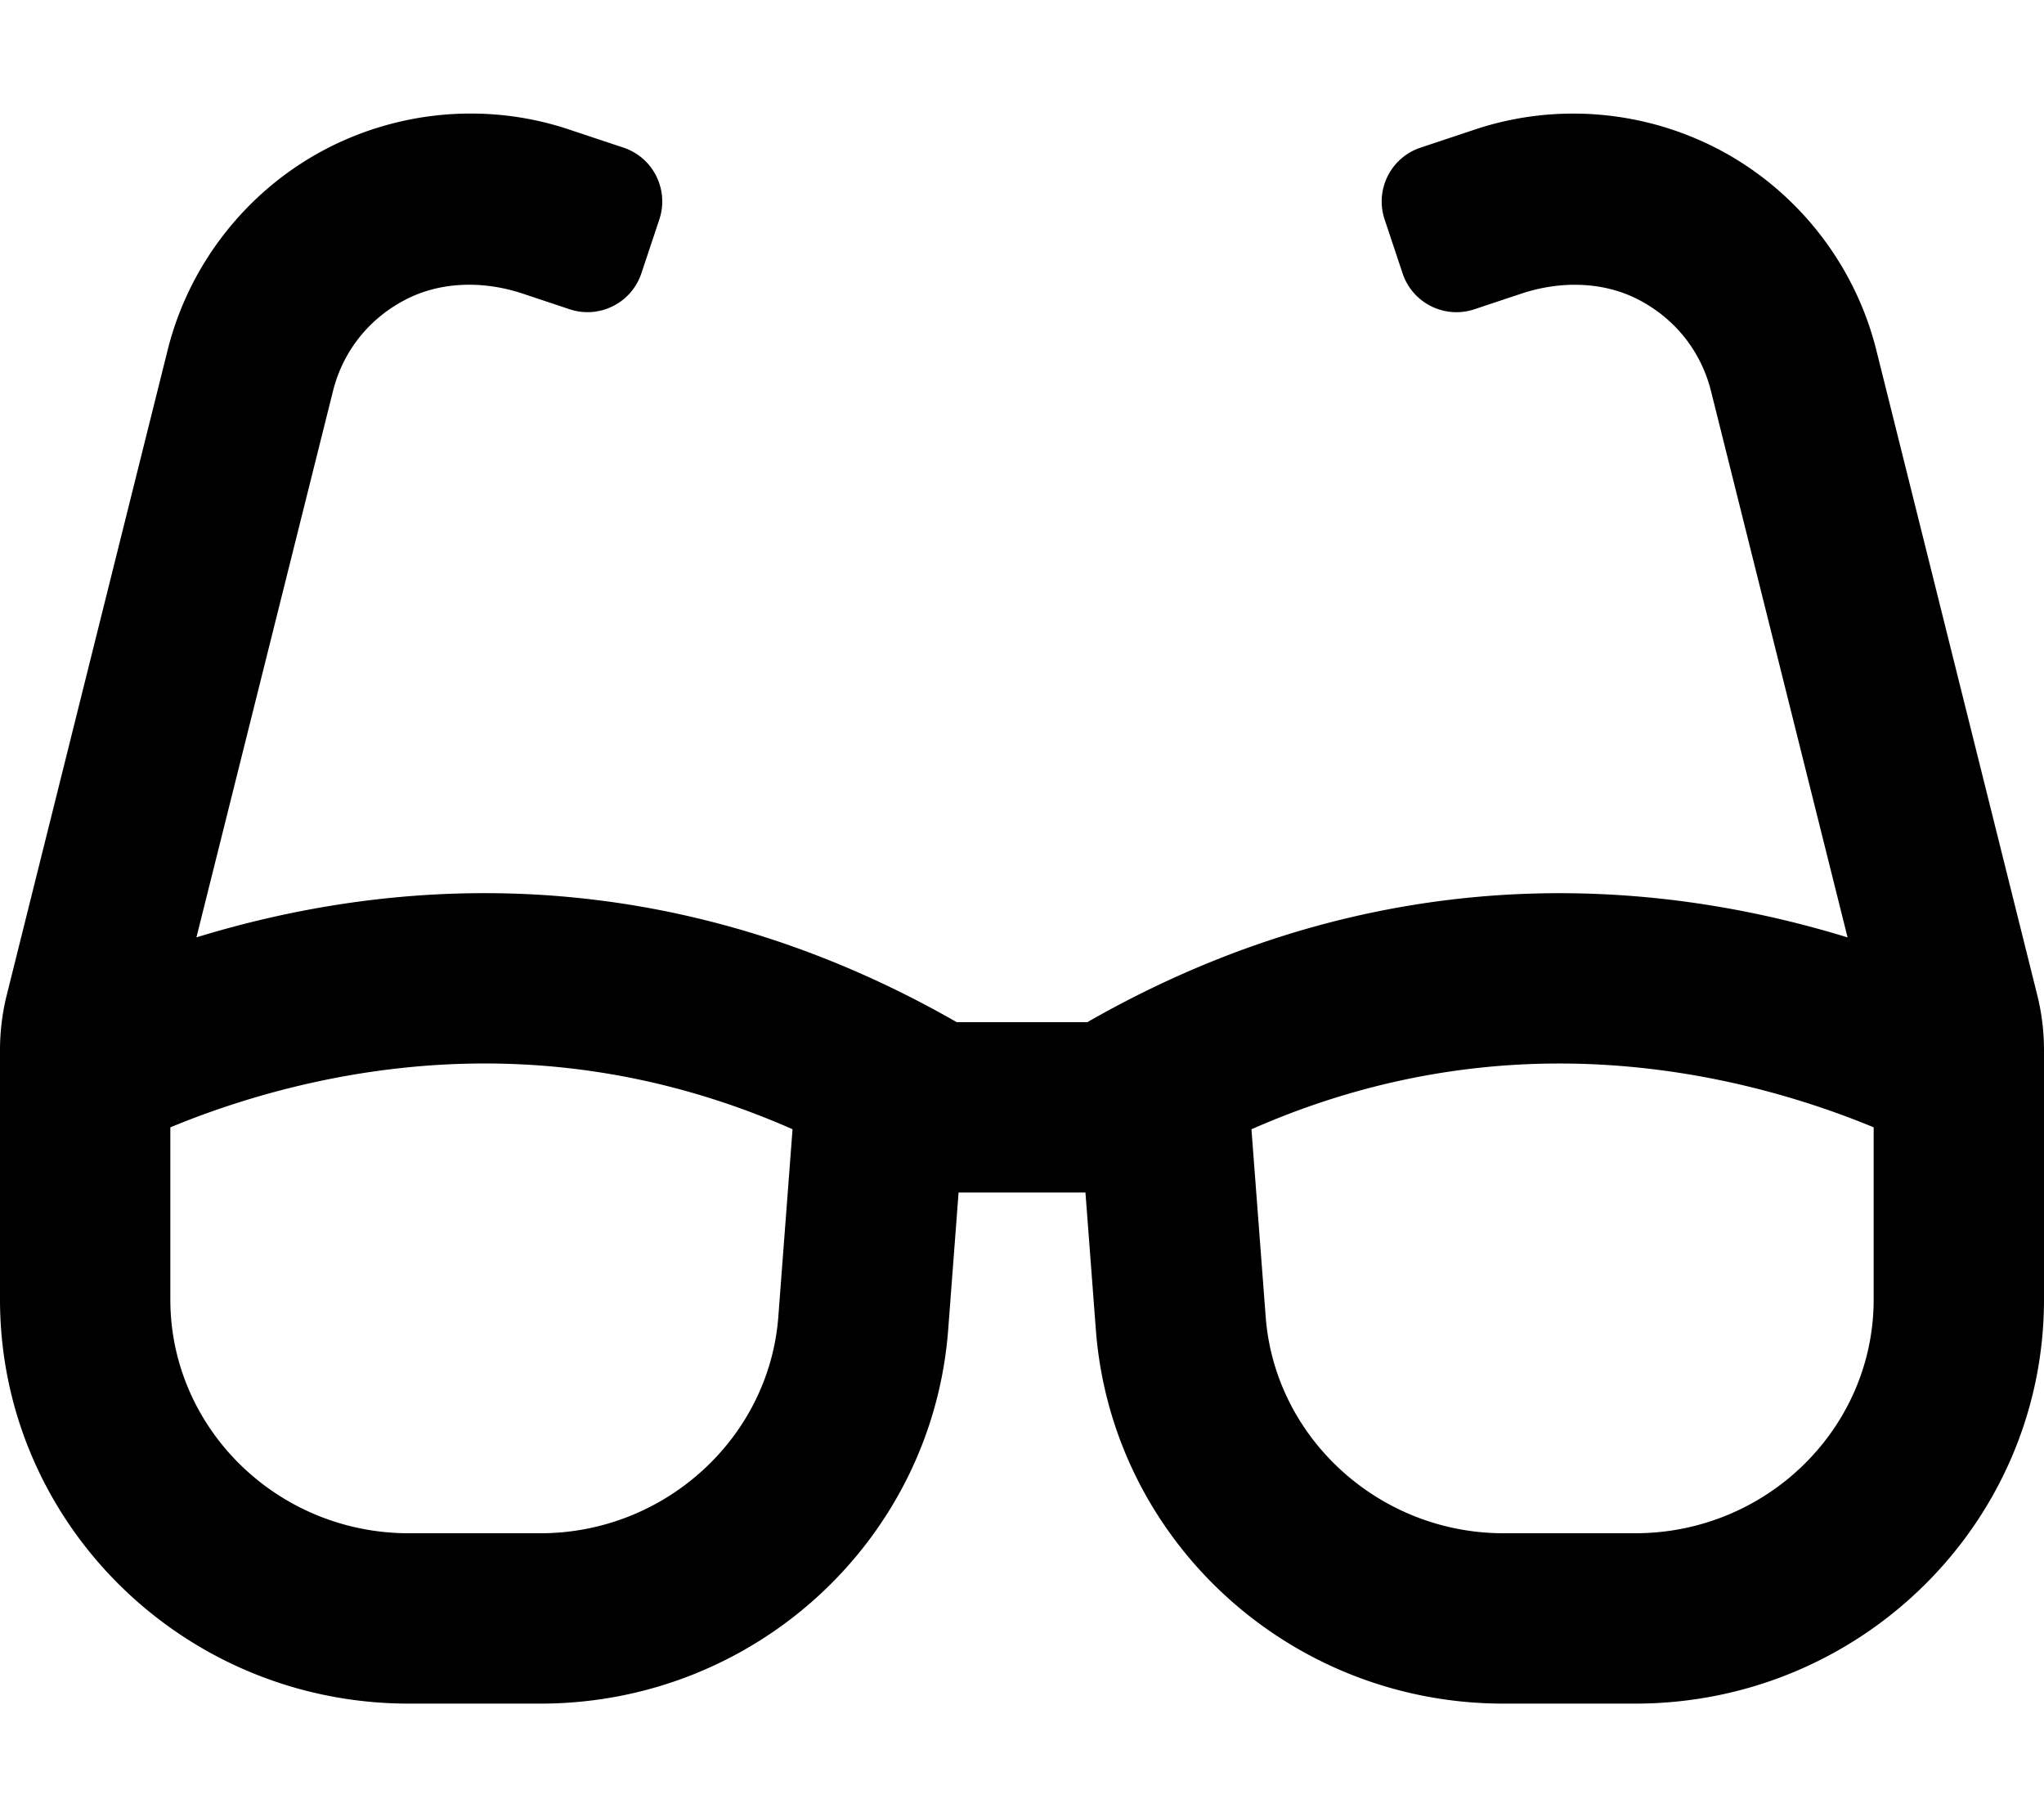
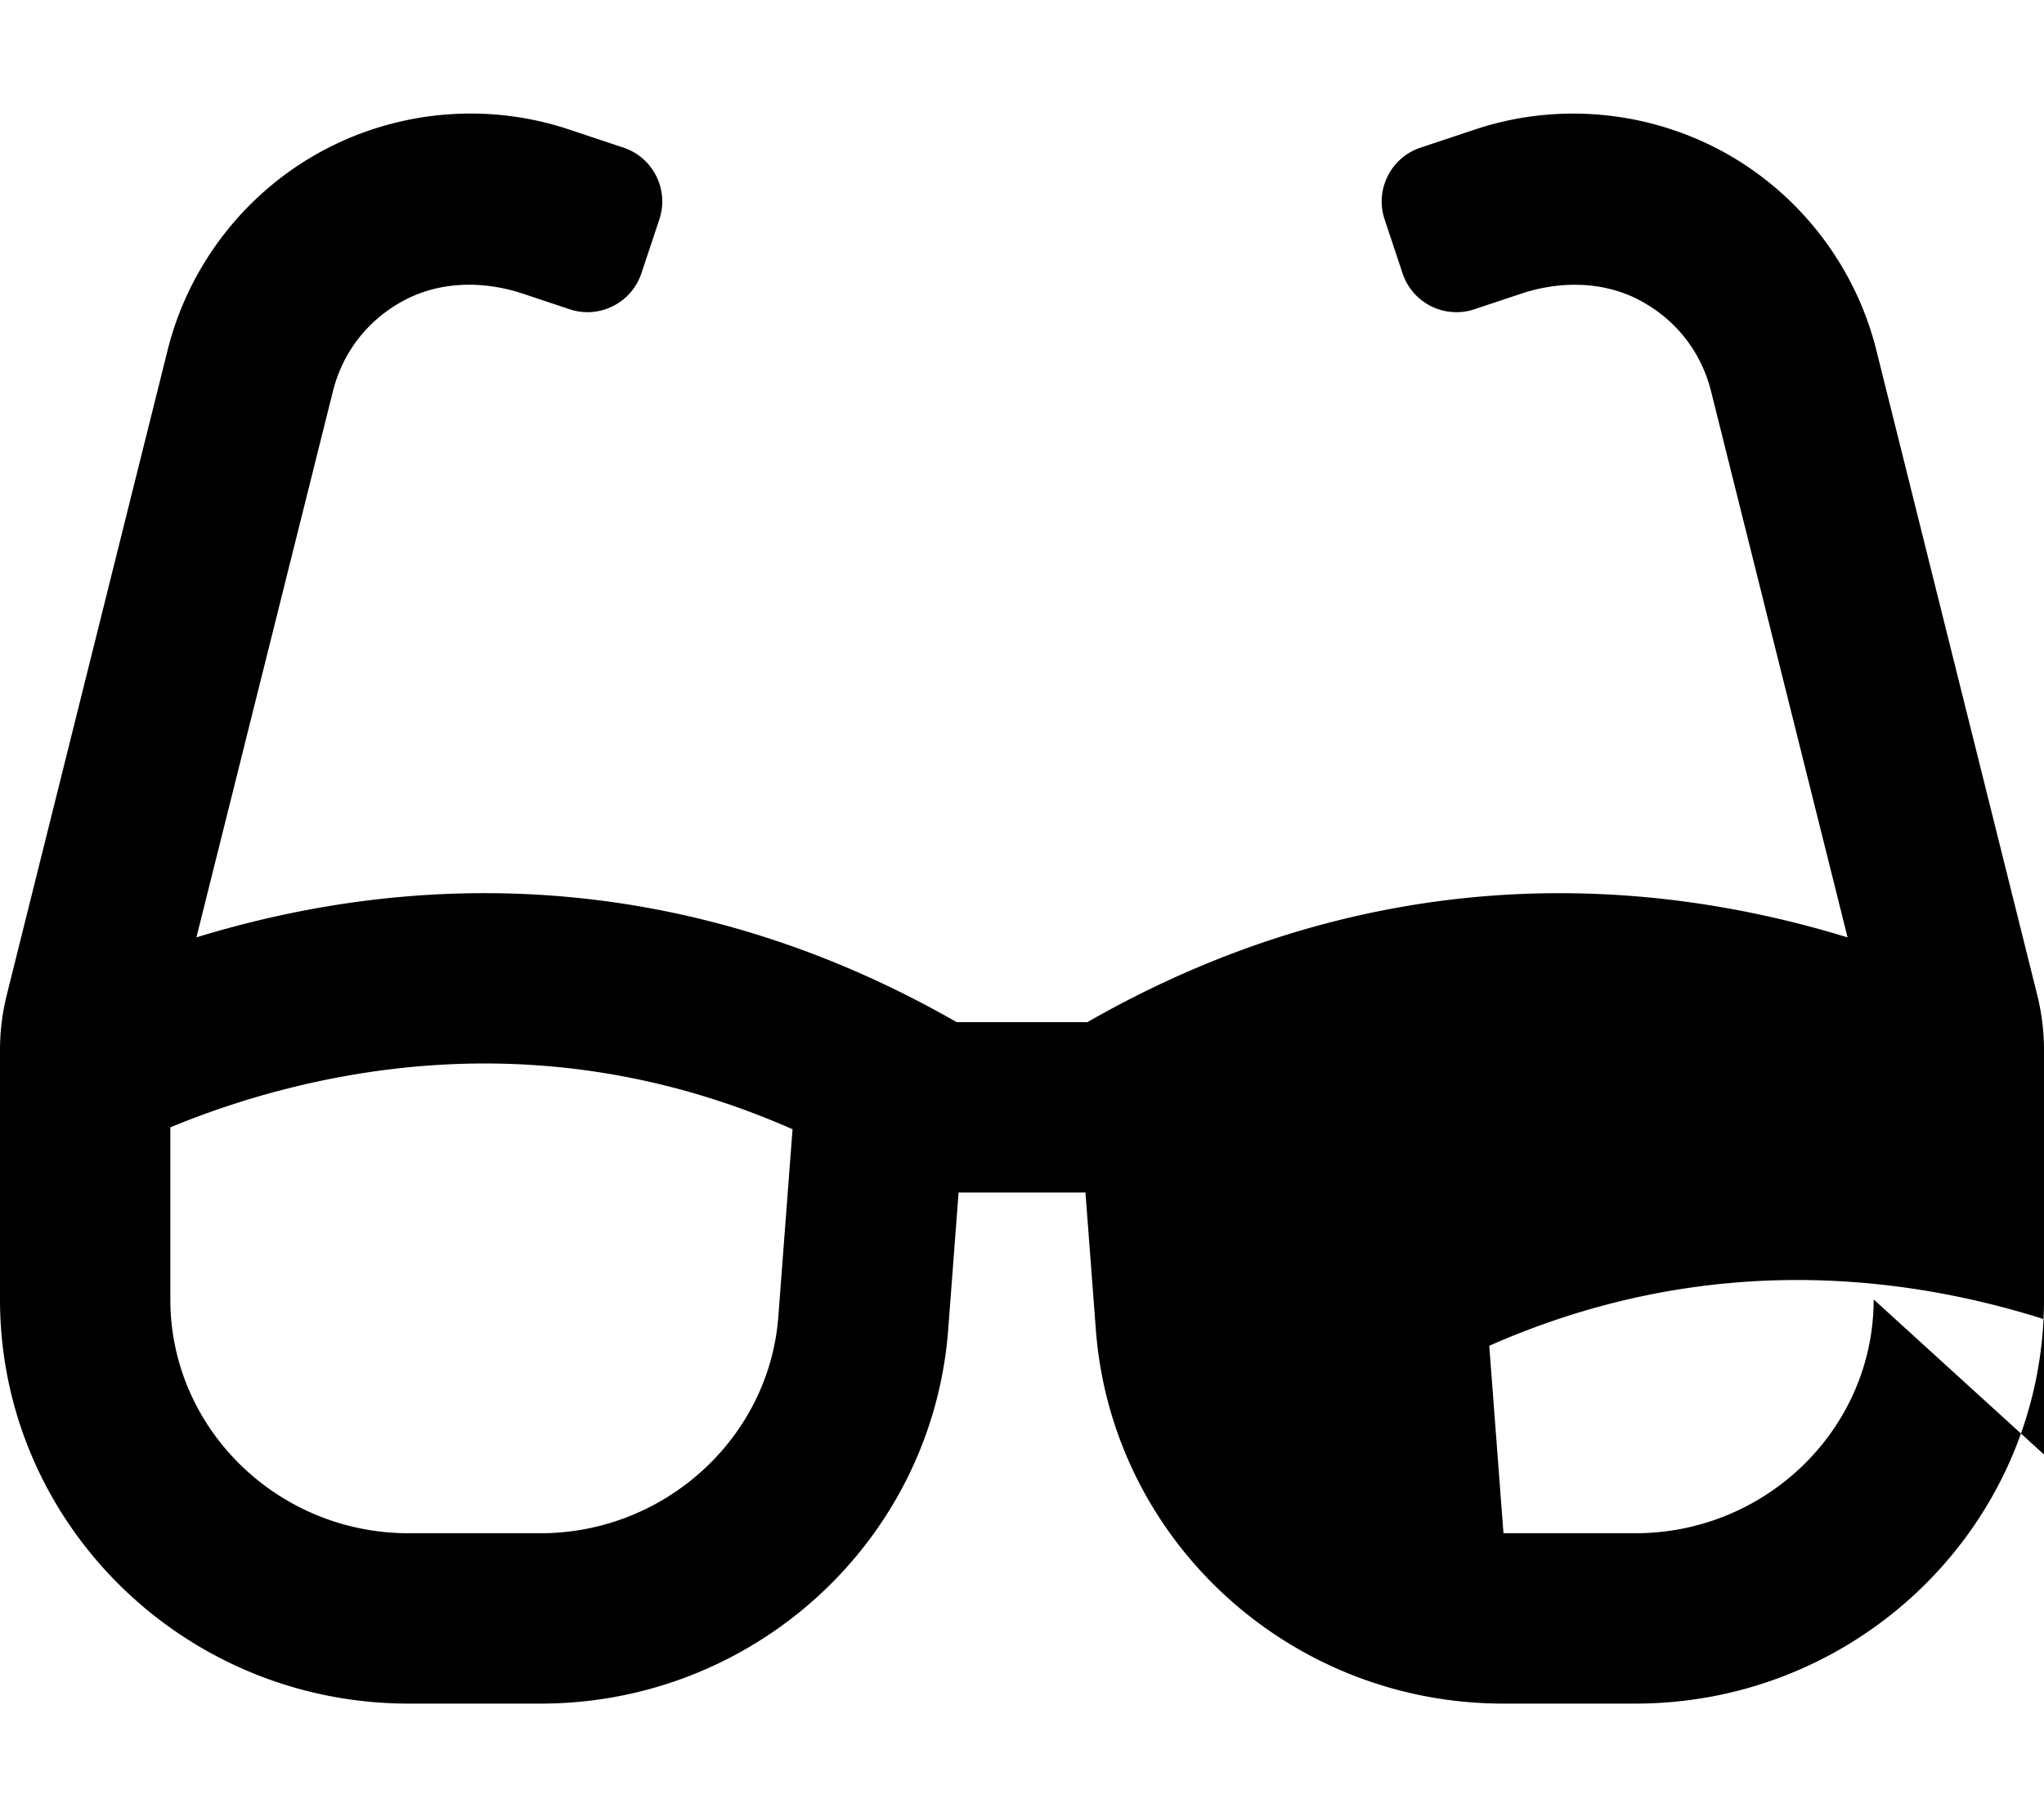
<svg xmlns="http://www.w3.org/2000/svg" viewBox="0 0 576 512">
-   <path d="M574.1 280.37L528.75 98.66c-5.91-23.7-21.59-44.05-43-55.81-21.44-11.73-46.97-14.11-70.19-6.33l-15.25 5.08c-8.39 2.79-12.92 11.86-10.12 20.24l5.06 15.18c2.79 8.38 11.85 12.91 20.23 10.12l13.18-4.39c10.87-3.62 23-3.57 33.16 1.73 10.29 5.37 17.57 14.56 20.37 25.82l38.46 153.82c-22.19-6.81-49.79-12.46-81.2-12.46-39.9 0-85.63 9.2-133.04 36.34H269.6c-47.41-27.15-93.13-36.35-133.04-36.35-31.42 0-59.02 5.65-81.21 12.46l38.46-153.83c2.79-11.25 10.09-20.45 20.38-25.81 10.16-5.3 22.28-5.35 33.15-1.73l13.17 4.39c8.38 2.79 17.44-1.74 20.23-10.12l5.06-15.18c2.8-8.38-1.73-17.45-10.12-20.24l-15.25-5.08c-23.22-7.78-48.75-5.41-70.19 6.33-21.41 11.77-37.09 32.11-43 55.8L1.9 280.37A64.218 64.218 0 0 0 0 295.86v70.25C0 429.01 51.58 480 115.2 480h37.12c60.28 0 110.37-45.94 114.88-105.37l2.93-38.63h35.75l2.93 38.63C313.31 434.06 363.4 480 423.68 480h37.12c63.62 0 115.2-50.99 115.2-113.88v-70.25c0-5.23-.64-10.43-1.9-15.5zM219.33 371c-2.6 34.2-32.03 61-67.02 61H115.2C78.15 432 48 402.44 48 366.11v-48.47c19.77-8.19 51.23-17.99 88.58-18 29.78 0 58.86 6.22 86.76 18.53L219.33 371zM528 366.12c0 36.33-30.15 65.88-67.2 65.88h-37.12c-34.98 0-64.42-26.79-67.01-61l-4.01-52.82c27.91-12.31 57-18.53 86.79-18.53 37.37 0 68.84 9.82 88.55 17.98v48.49z" />
+   <path d="M574.1 280.37L528.75 98.66c-5.91-23.7-21.59-44.05-43-55.81-21.44-11.73-46.97-14.11-70.19-6.33l-15.25 5.08c-8.39 2.79-12.92 11.86-10.12 20.24l5.06 15.18c2.79 8.38 11.85 12.91 20.23 10.12l13.18-4.39c10.87-3.62 23-3.57 33.16 1.73 10.29 5.37 17.57 14.56 20.37 25.82l38.46 153.82c-22.19-6.81-49.79-12.46-81.2-12.46-39.9 0-85.63 9.2-133.04 36.34H269.6c-47.41-27.15-93.13-36.35-133.04-36.35-31.42 0-59.02 5.65-81.21 12.46l38.46-153.83c2.79-11.25 10.09-20.45 20.38-25.81 10.16-5.3 22.28-5.35 33.15-1.73l13.17 4.39c8.38 2.79 17.44-1.74 20.23-10.12l5.06-15.18c2.8-8.38-1.73-17.45-10.12-20.24l-15.25-5.08c-23.22-7.78-48.75-5.41-70.19 6.33-21.41 11.77-37.09 32.11-43 55.8L1.9 280.37A64.218 64.218 0 0 0 0 295.86v70.25C0 429.01 51.58 480 115.2 480h37.12c60.28 0 110.37-45.94 114.88-105.37l2.93-38.63h35.75l2.93 38.63C313.31 434.06 363.4 480 423.68 480h37.12c63.62 0 115.2-50.99 115.2-113.88v-70.25c0-5.23-.64-10.43-1.9-15.5zM219.33 371c-2.6 34.2-32.03 61-67.02 61H115.2C78.15 432 48 402.44 48 366.11v-48.47c19.77-8.19 51.23-17.99 88.58-18 29.78 0 58.86 6.22 86.76 18.53L219.33 371zM528 366.12c0 36.33-30.15 65.88-67.2 65.88h-37.12l-4.01-52.82c27.91-12.31 57-18.53 86.79-18.53 37.37 0 68.84 9.82 88.55 17.98v48.49z" />
</svg>